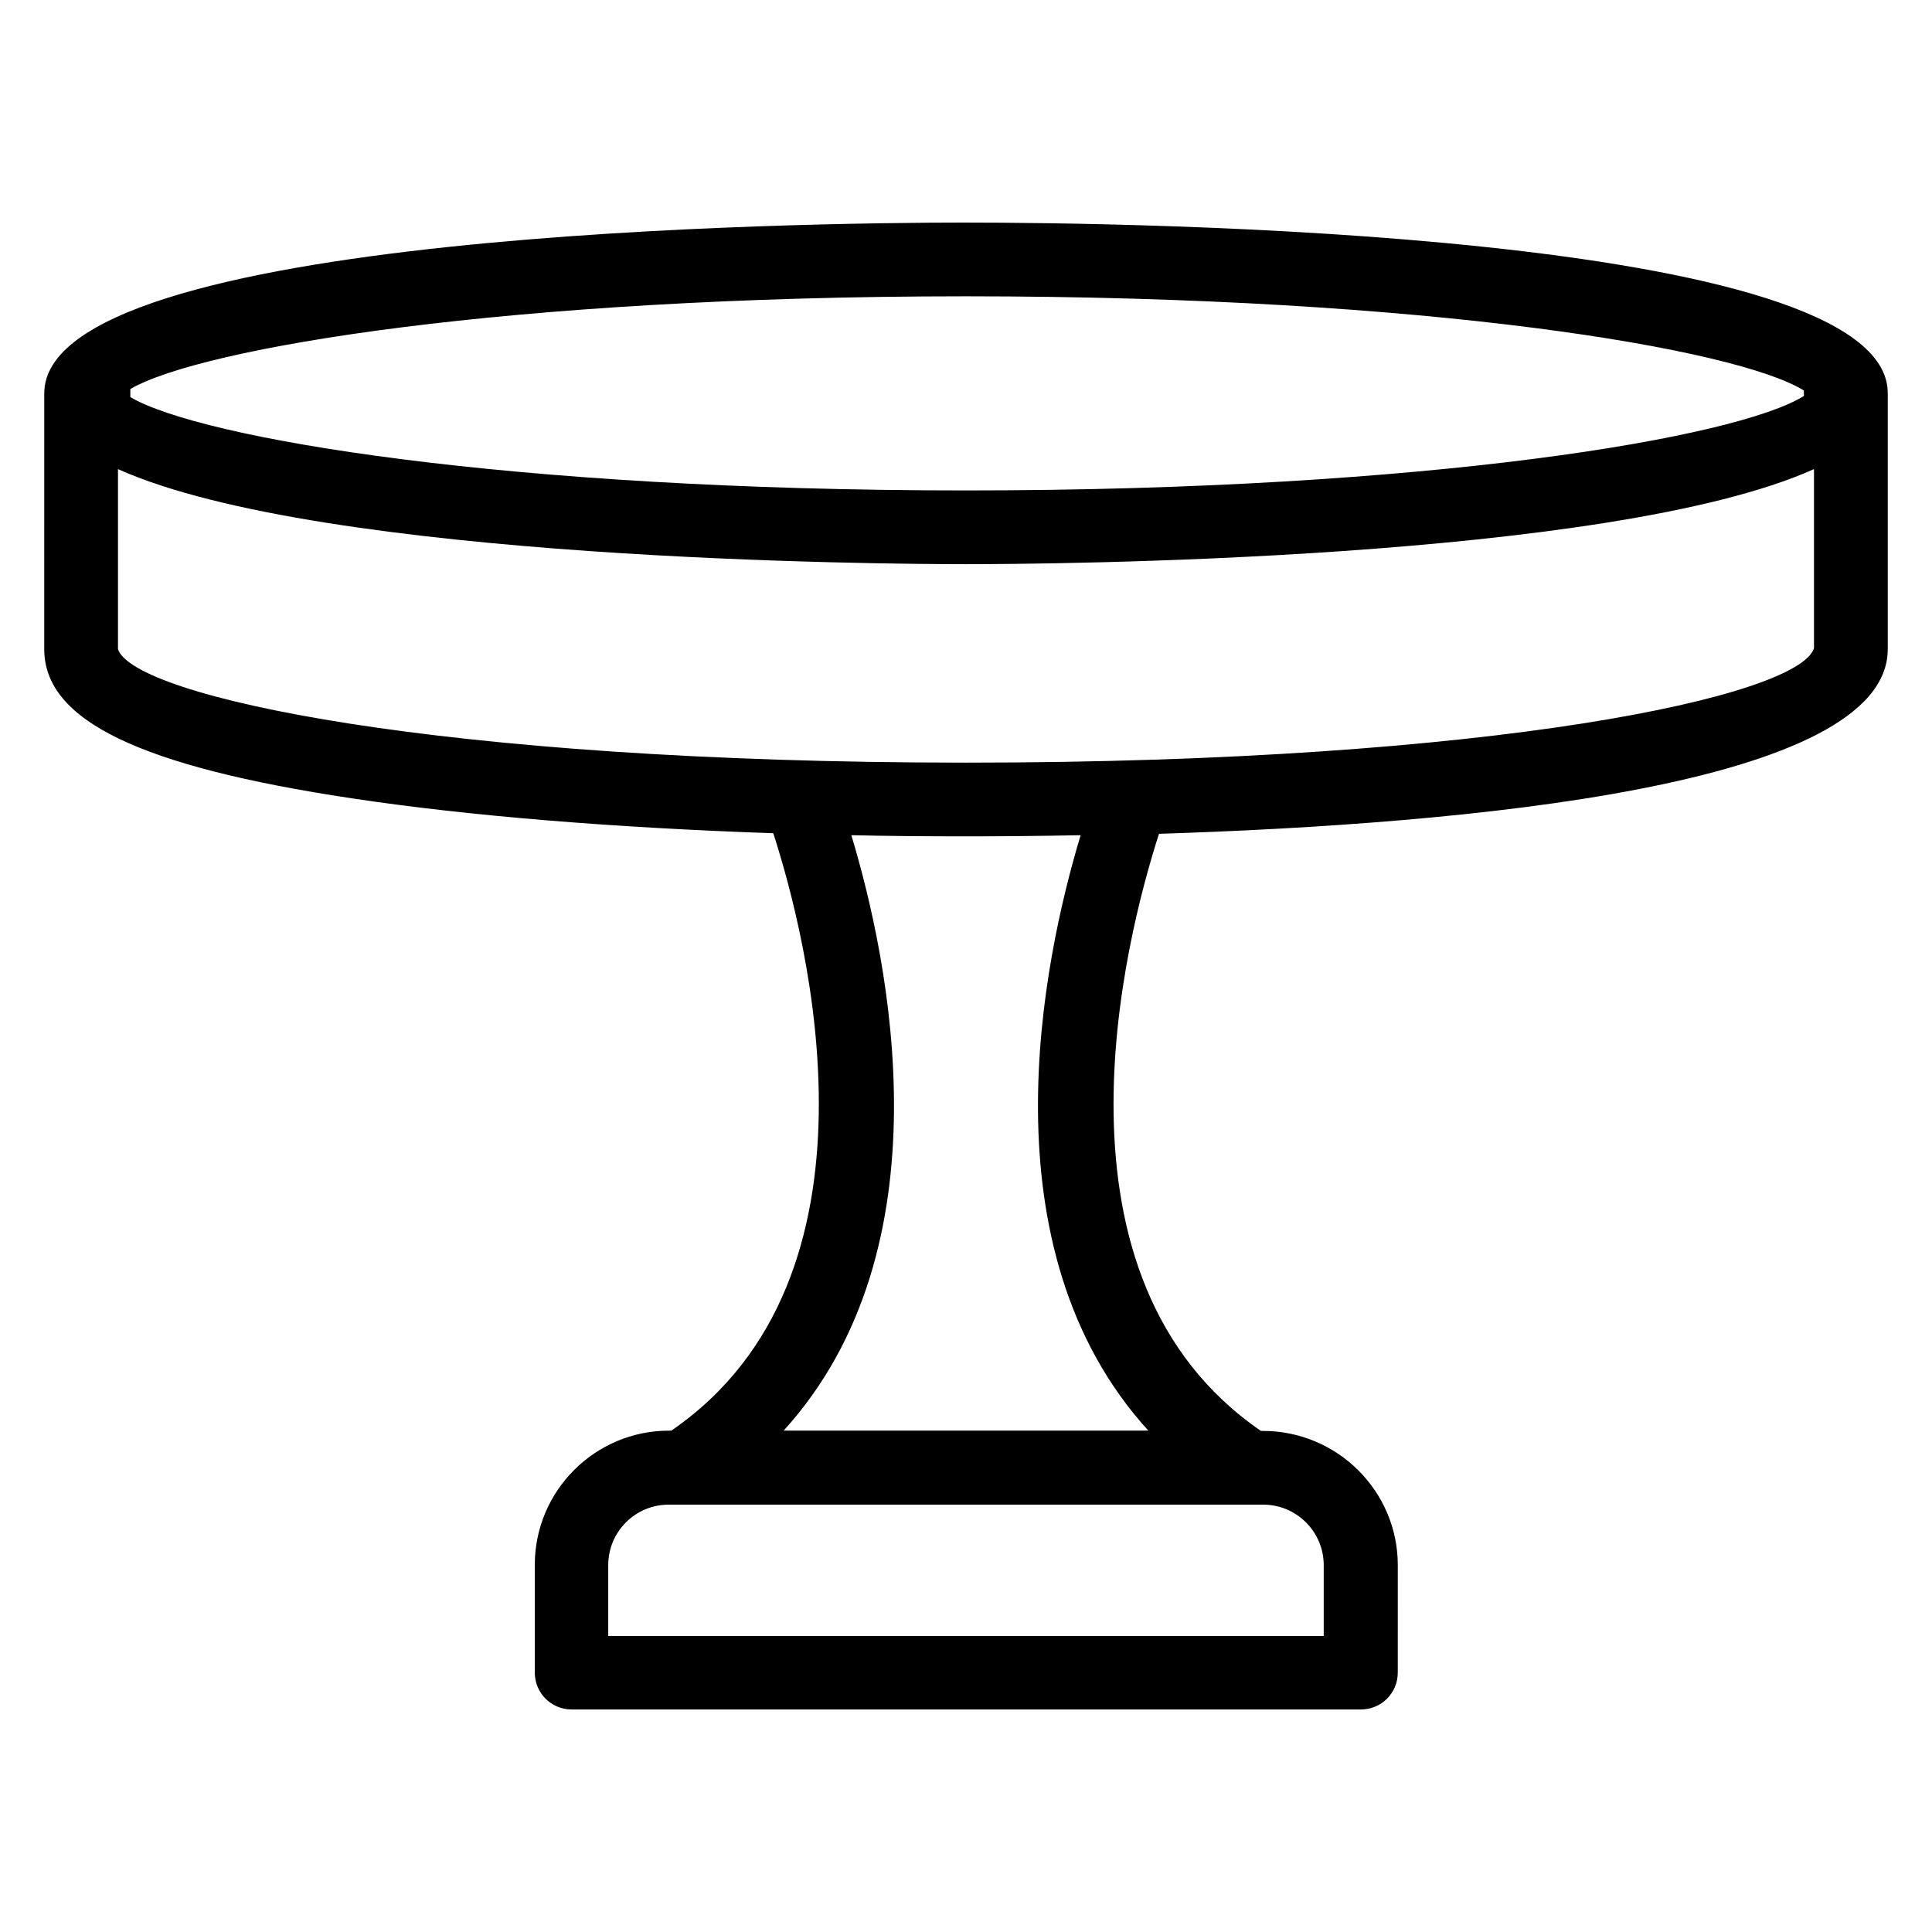
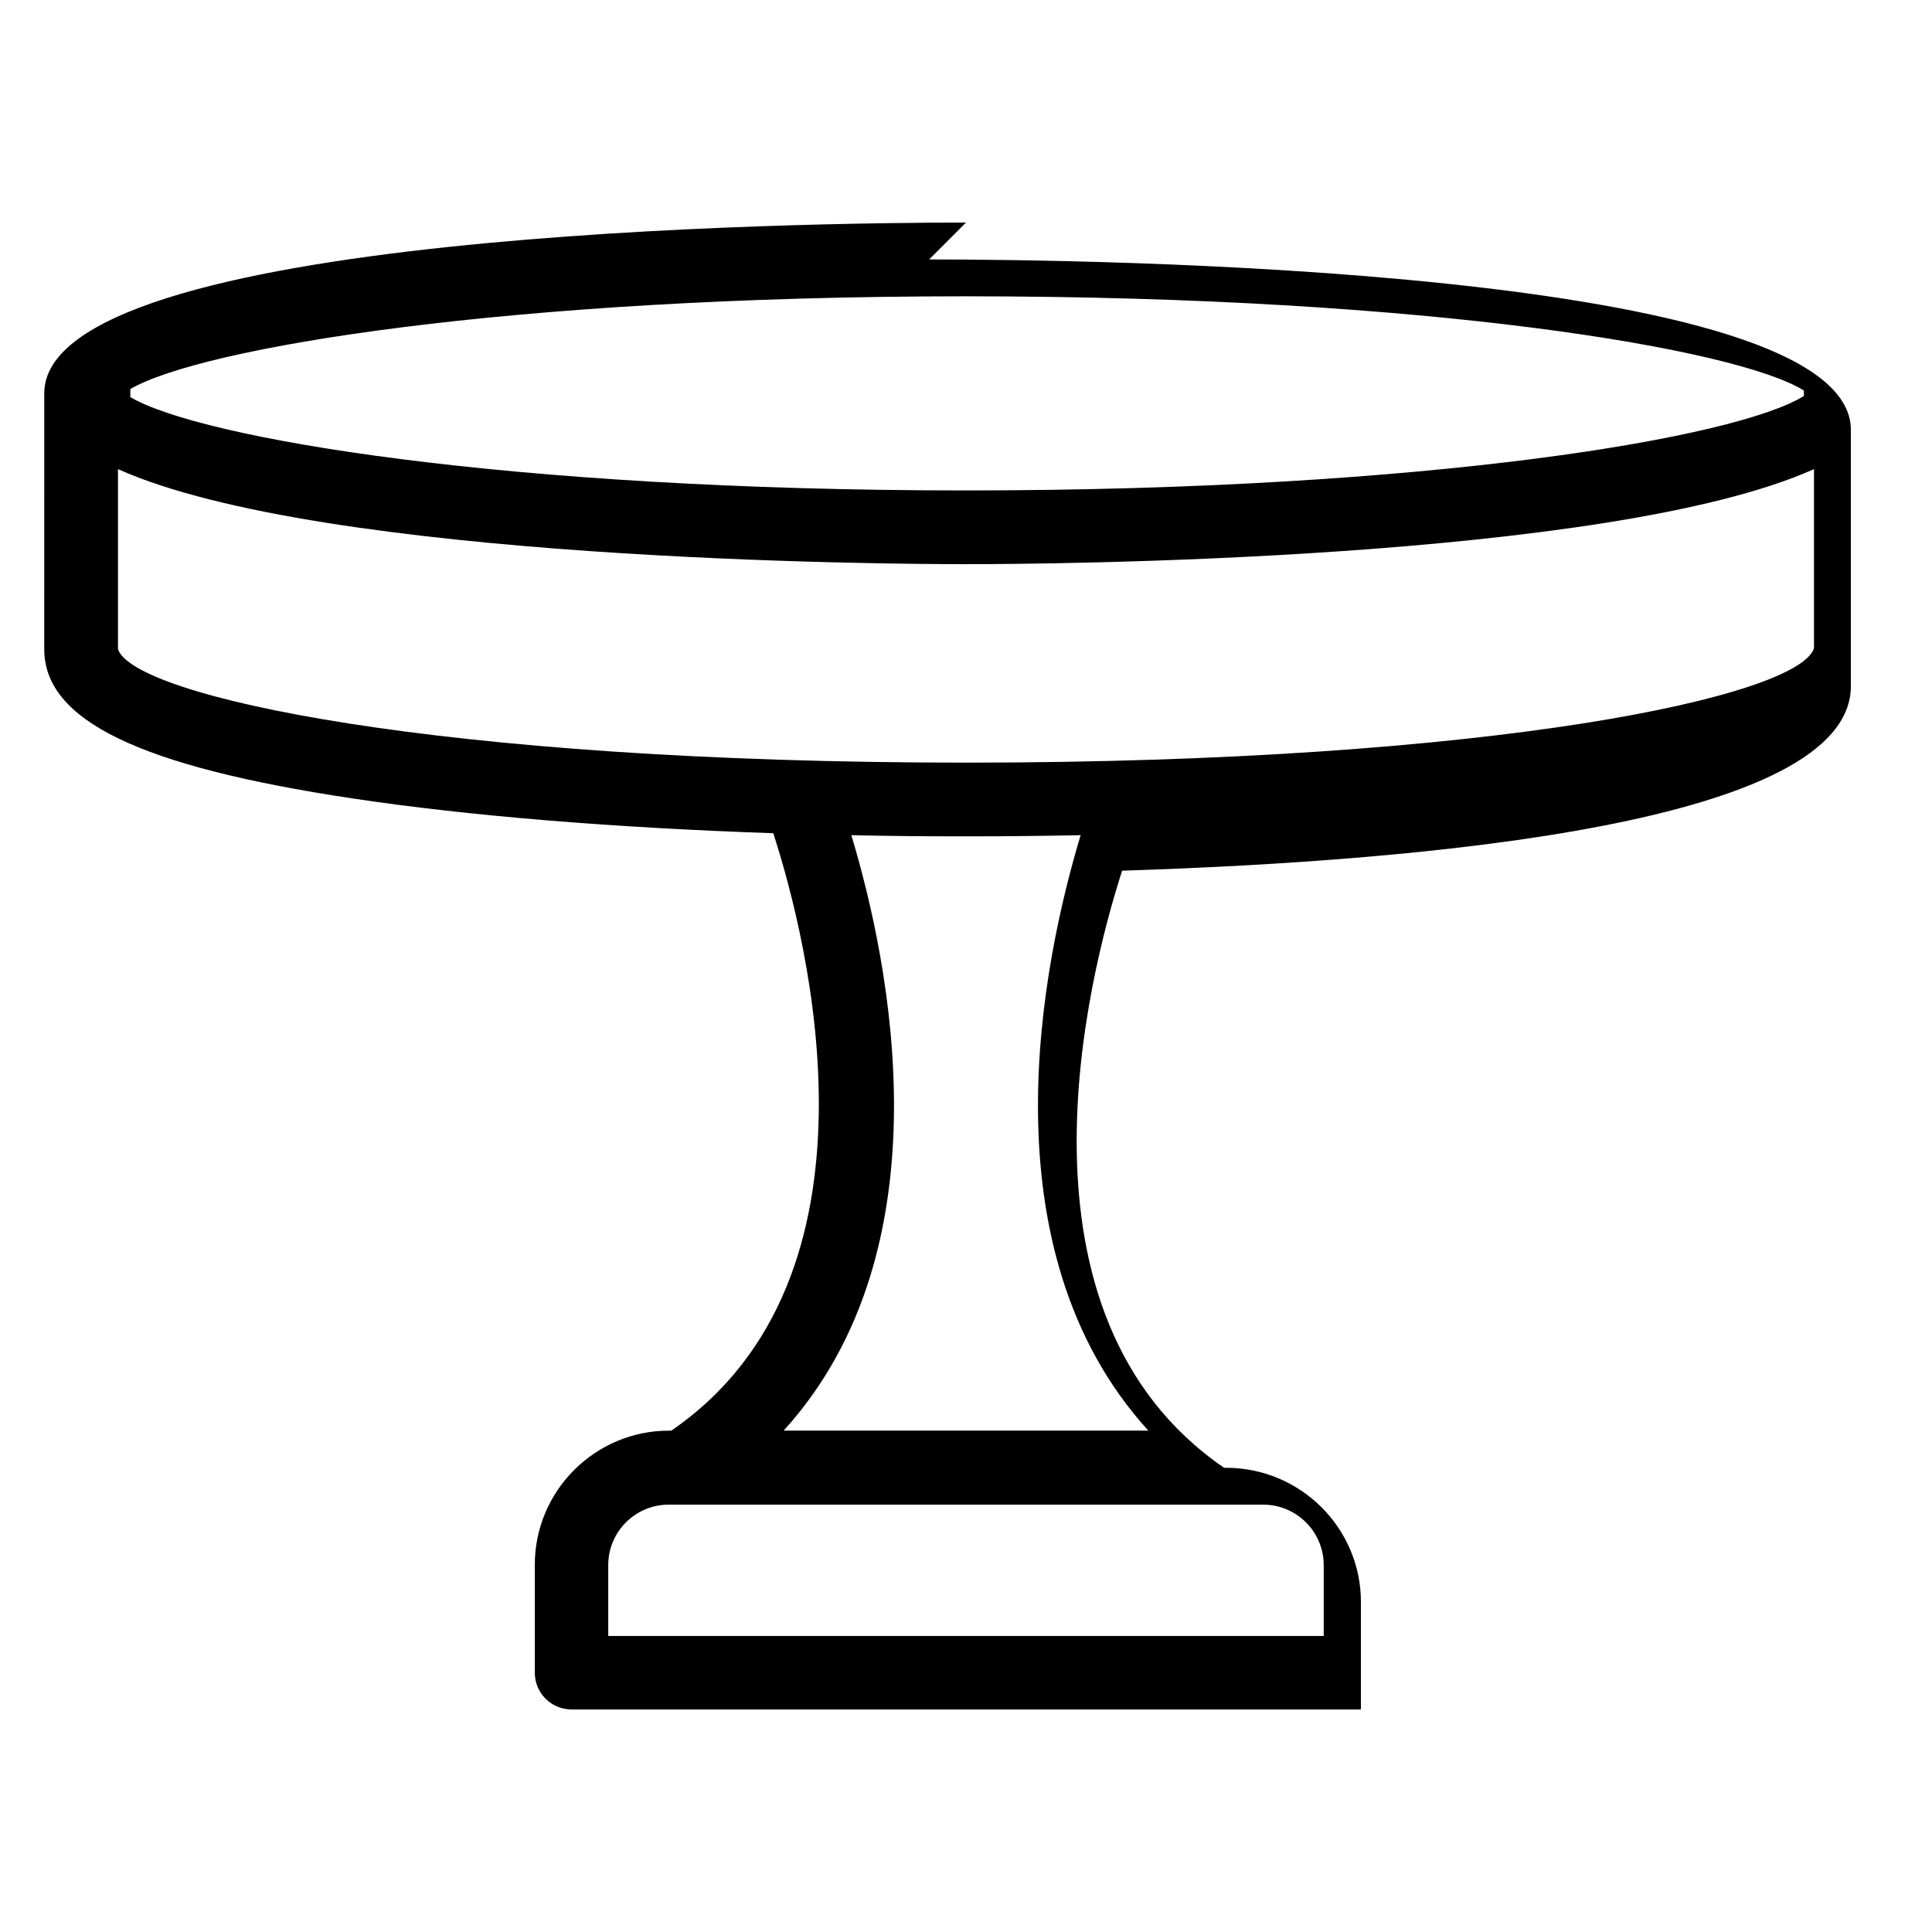
<svg xmlns="http://www.w3.org/2000/svg" fill="#000000" width="800px" height="800px" version="1.1" viewBox="144 144 512 512">
-   <path d="m400 202.98c-40.762 0-244.27 2.215-244.27 45.266l-0.004 67.789c0 18.855 25.191 31.066 81.602 39.543 30.84 4.656 69.387 7.785 111.6 9.238 9.008 27.863 32.137 117.71-27.023 158.32h-0.609c-19.617 0-35.57 15.953-35.57 35.57v28.551c0 5.418 4.352 9.77 9.77 9.77h209.16c5.418 0 9.77-4.352 9.77-9.77l0.004-28.477c0-19.617-16.031-35.57-35.727-35.57h-0.535c-59.082-40.535-36.031-130.23-27.023-158.24 81.527-2.594 193.13-12.672 193.13-48.93v-67.863c0-43.051-203.51-45.191-244.27-45.191zm222.05 44.504v1.449c-17.633 11.07-99.234 25.039-222.06 25.039-121.52 0-202.75-13.742-221.45-24.734v-2.137c18.703-10.914 99.922-24.578 221.45-24.578 122.82 0 204.42 13.969 222.05 24.961zm-127.25 311.29v18.777l-189.61 0.004v-18.781c0-8.855 7.176-16.031 16.031-16.031l157.4 0.004c8.93-0.078 16.18 7.176 16.18 16.027zm-46.484-35.648h-96.641c44.047-48.473 27.938-124.66 17.938-157.79 10 0.23 20.074 0.305 30.383 0.305 8.855 0 19.16-0.078 30.383-0.305-10.004 33.207-26.109 109.39 17.938 157.79zm-48.32-177.02c-140.15 0-220.61-17.559-224.73-30.074v-47.711c54.273 24.352 204.27 25.191 224.73 25.191s170.53-0.84 224.73-25.191v47.48c-4.125 12.75-84.582 30.305-224.73 30.305z" />
+   <path d="m400 202.98c-40.762 0-244.27 2.215-244.27 45.266l-0.004 67.789c0 18.855 25.191 31.066 81.602 39.543 30.84 4.656 69.387 7.785 111.6 9.238 9.008 27.863 32.137 117.71-27.023 158.32h-0.609c-19.617 0-35.57 15.953-35.57 35.57v28.551c0 5.418 4.352 9.77 9.77 9.77h209.16l0.004-28.477c0-19.617-16.031-35.57-35.727-35.57h-0.535c-59.082-40.535-36.031-130.23-27.023-158.24 81.527-2.594 193.13-12.672 193.13-48.93v-67.863c0-43.051-203.51-45.191-244.27-45.191zm222.05 44.504v1.449c-17.633 11.07-99.234 25.039-222.06 25.039-121.52 0-202.75-13.742-221.45-24.734v-2.137c18.703-10.914 99.922-24.578 221.45-24.578 122.82 0 204.42 13.969 222.05 24.961zm-127.25 311.29v18.777l-189.61 0.004v-18.781c0-8.855 7.176-16.031 16.031-16.031l157.4 0.004c8.93-0.078 16.18 7.176 16.18 16.027zm-46.484-35.648h-96.641c44.047-48.473 27.938-124.66 17.938-157.79 10 0.23 20.074 0.305 30.383 0.305 8.855 0 19.16-0.078 30.383-0.305-10.004 33.207-26.109 109.39 17.938 157.79zm-48.32-177.02c-140.15 0-220.61-17.559-224.73-30.074v-47.711c54.273 24.352 204.27 25.191 224.73 25.191s170.53-0.84 224.73-25.191v47.48c-4.125 12.75-84.582 30.305-224.73 30.305z" />
</svg>